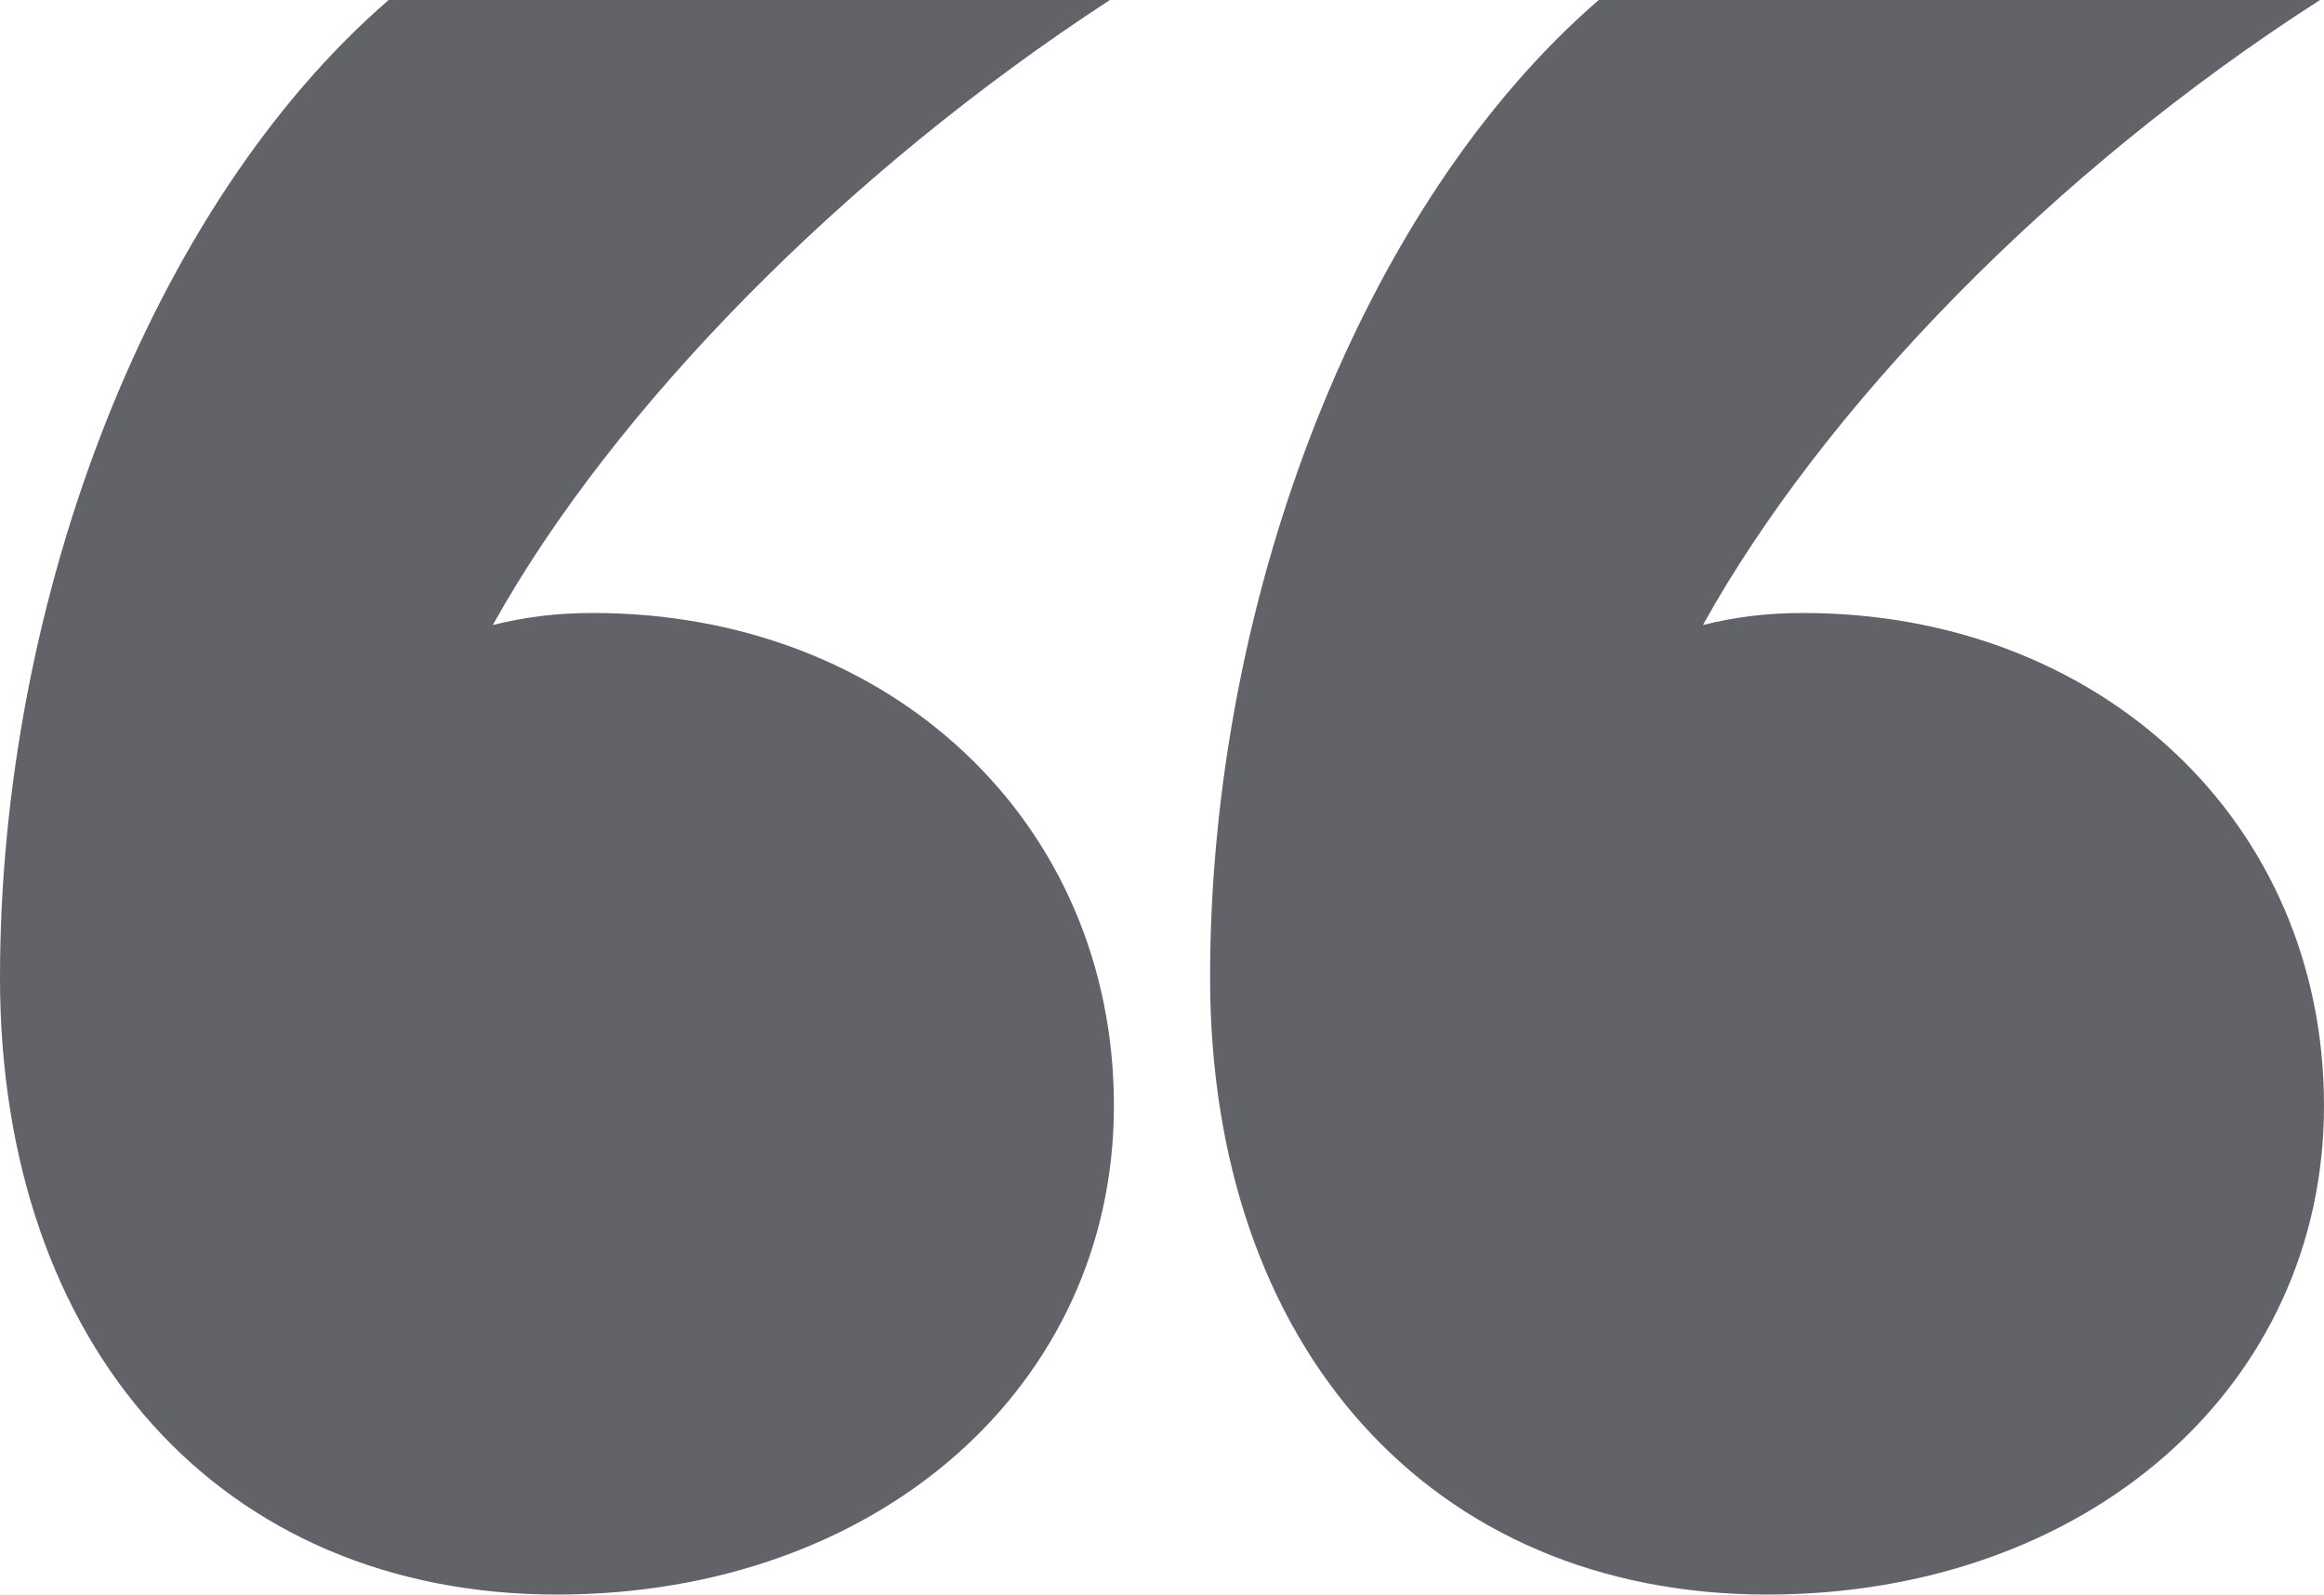
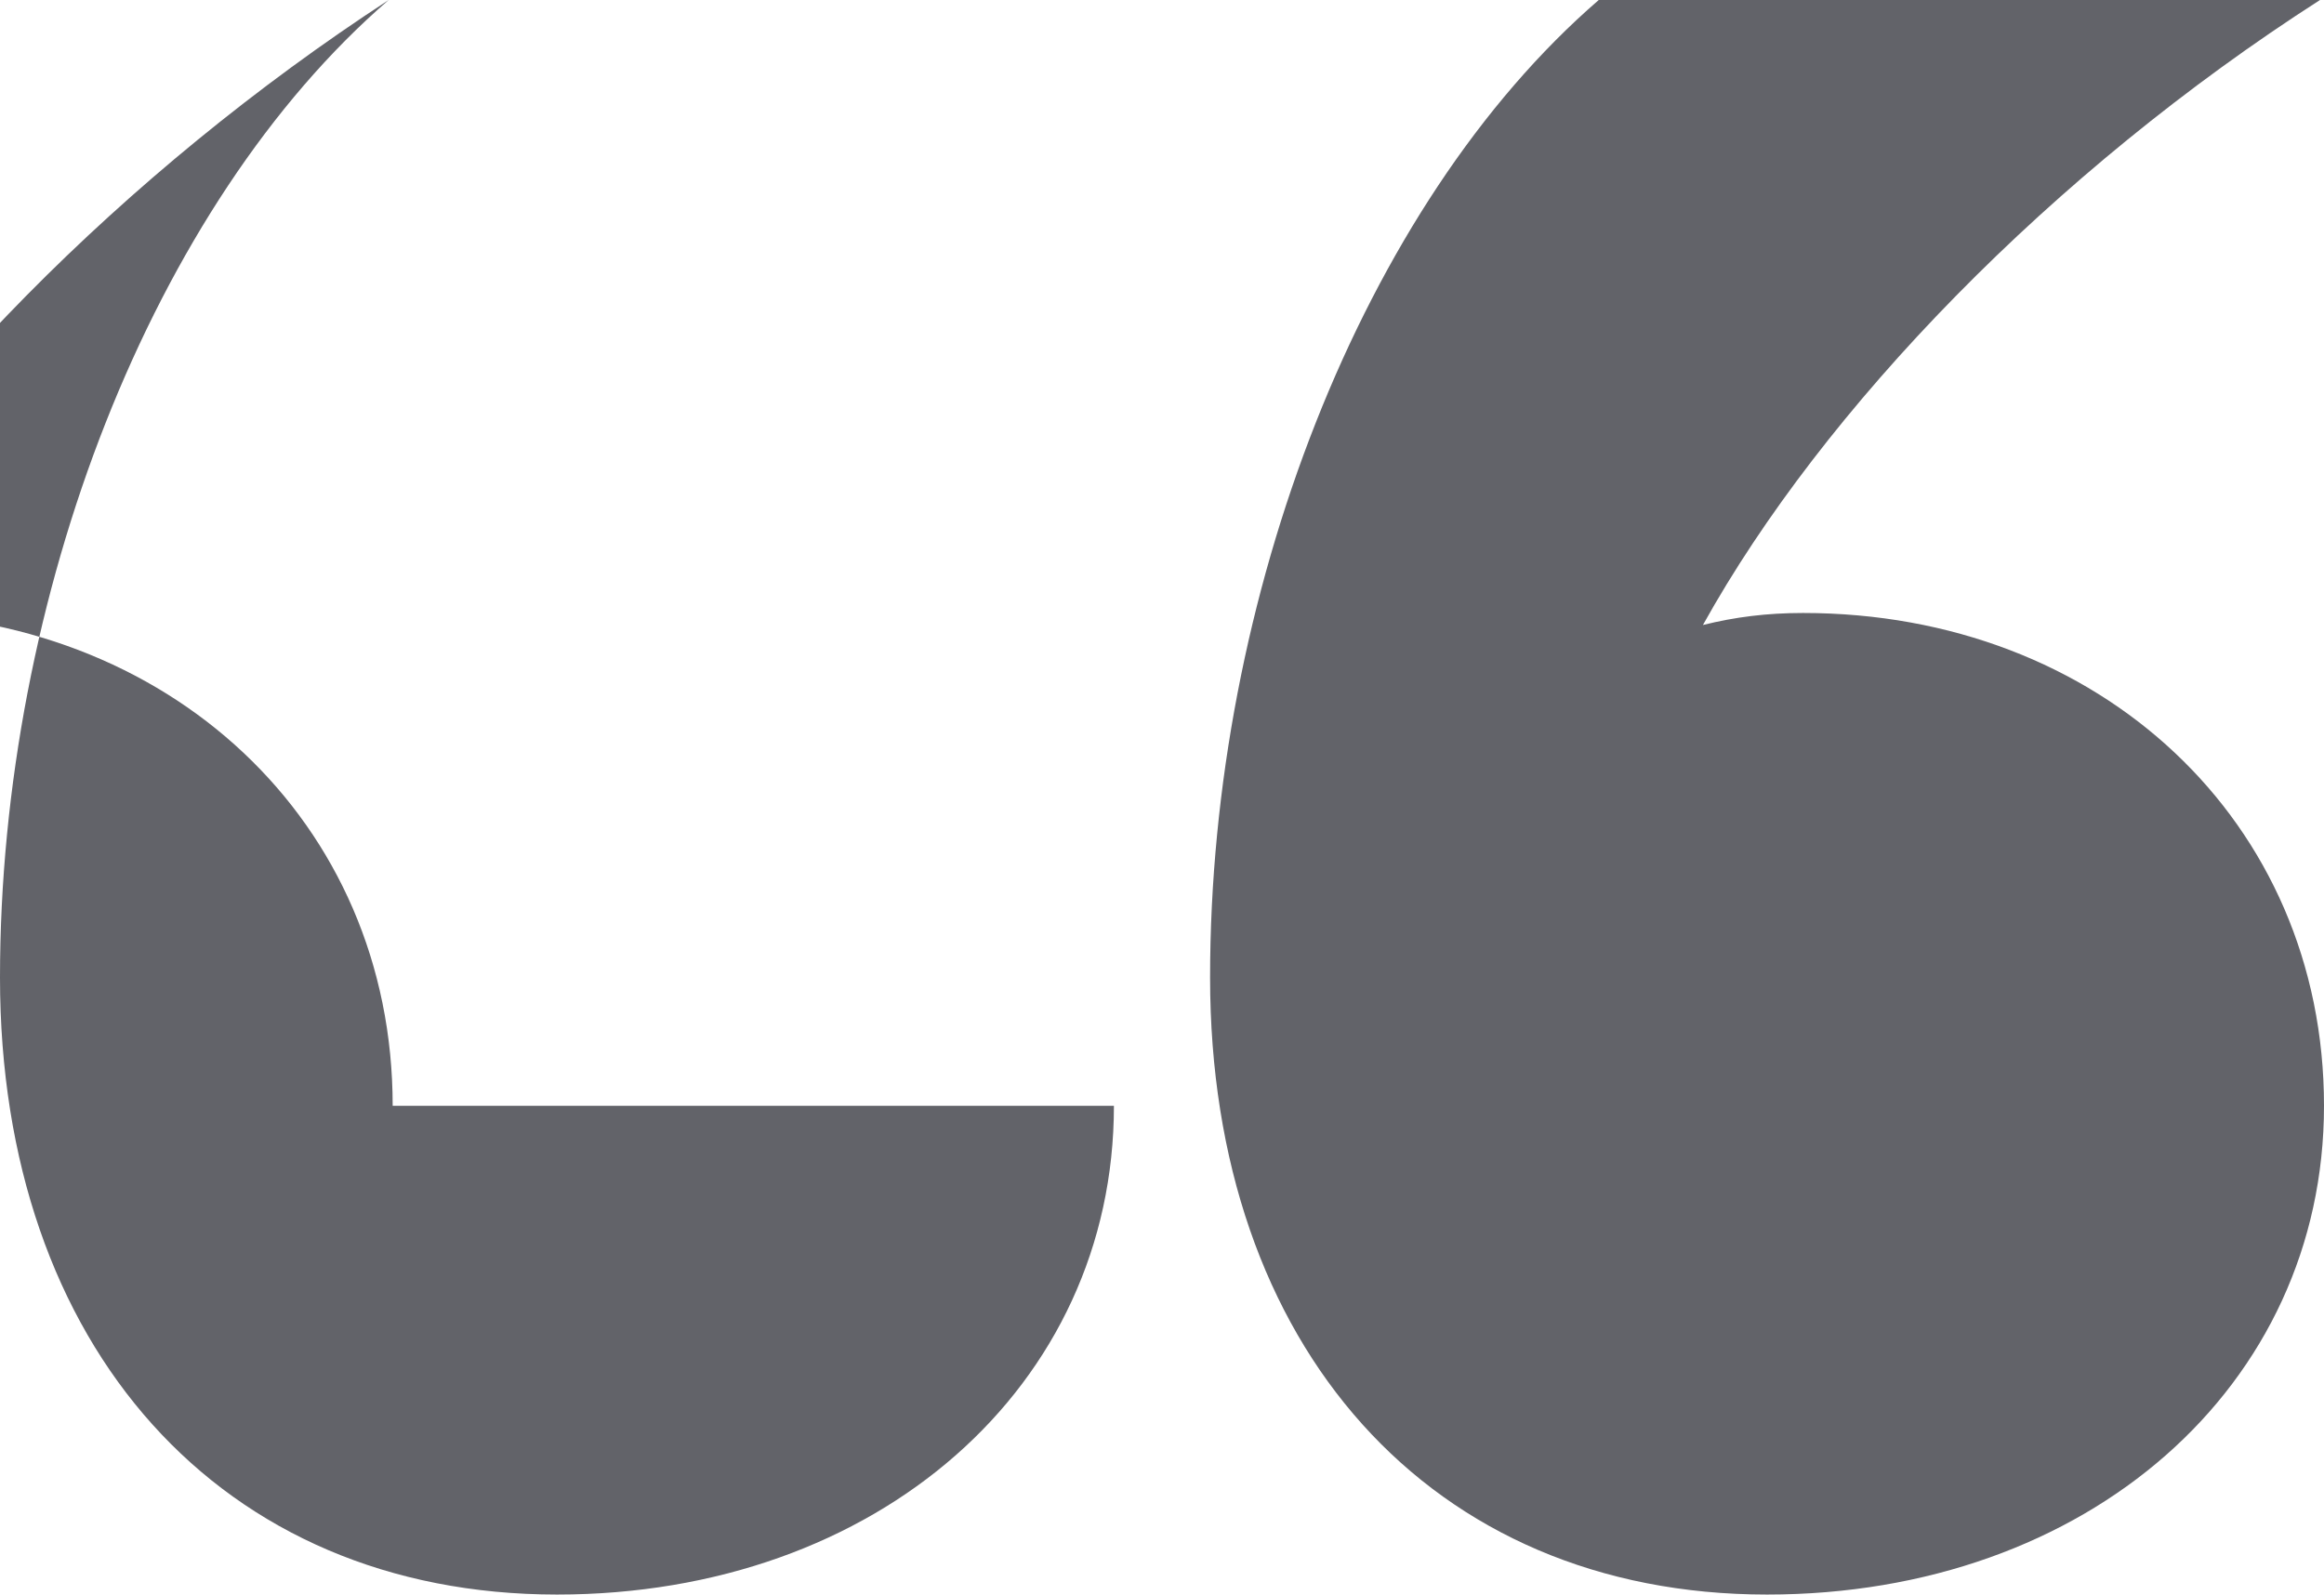
<svg xmlns="http://www.w3.org/2000/svg" viewBox="0 0 75.4 51.74" style="enable-background:new 0 0 75.4 51.74" xml:space="preserve">
-   <path d="M36.14 35.88c0 9.1-7.67 15.86-18.07 15.86C7.15 51.74 0 43.68 0 31.72 0 19.37 4.94 6.63 12.61 0h23.4c-8.58 5.59-16.12 13.26-20.02 20.28 1.04-.26 2.08-.39 3.25-.39 9.62 0 16.9 6.76 16.9 15.99zm39.26 0c0 9.1-7.67 15.86-18.07 15.86-10.92 0-18.07-8.06-18.07-20.02C39.26 19.37 44.2 6.63 51.87 0h23.4c-8.71 5.59-16.12 13.26-20.02 20.28 1.04-.26 2.08-.39 3.25-.39 9.62 0 16.9 6.76 16.9 15.99z" style="fill:#626369" />
+   <path d="M36.14 35.88c0 9.1-7.67 15.86-18.07 15.86C7.15 51.74 0 43.68 0 31.72 0 19.37 4.94 6.63 12.61 0c-8.58 5.59-16.12 13.26-20.02 20.28 1.04-.26 2.08-.39 3.25-.39 9.62 0 16.9 6.76 16.9 15.99zm39.26 0c0 9.1-7.67 15.86-18.07 15.86-10.92 0-18.07-8.06-18.07-20.02C39.26 19.37 44.2 6.63 51.87 0h23.4c-8.71 5.59-16.12 13.26-20.02 20.28 1.04-.26 2.08-.39 3.25-.39 9.62 0 16.9 6.76 16.9 15.99z" style="fill:#626369" />
</svg>